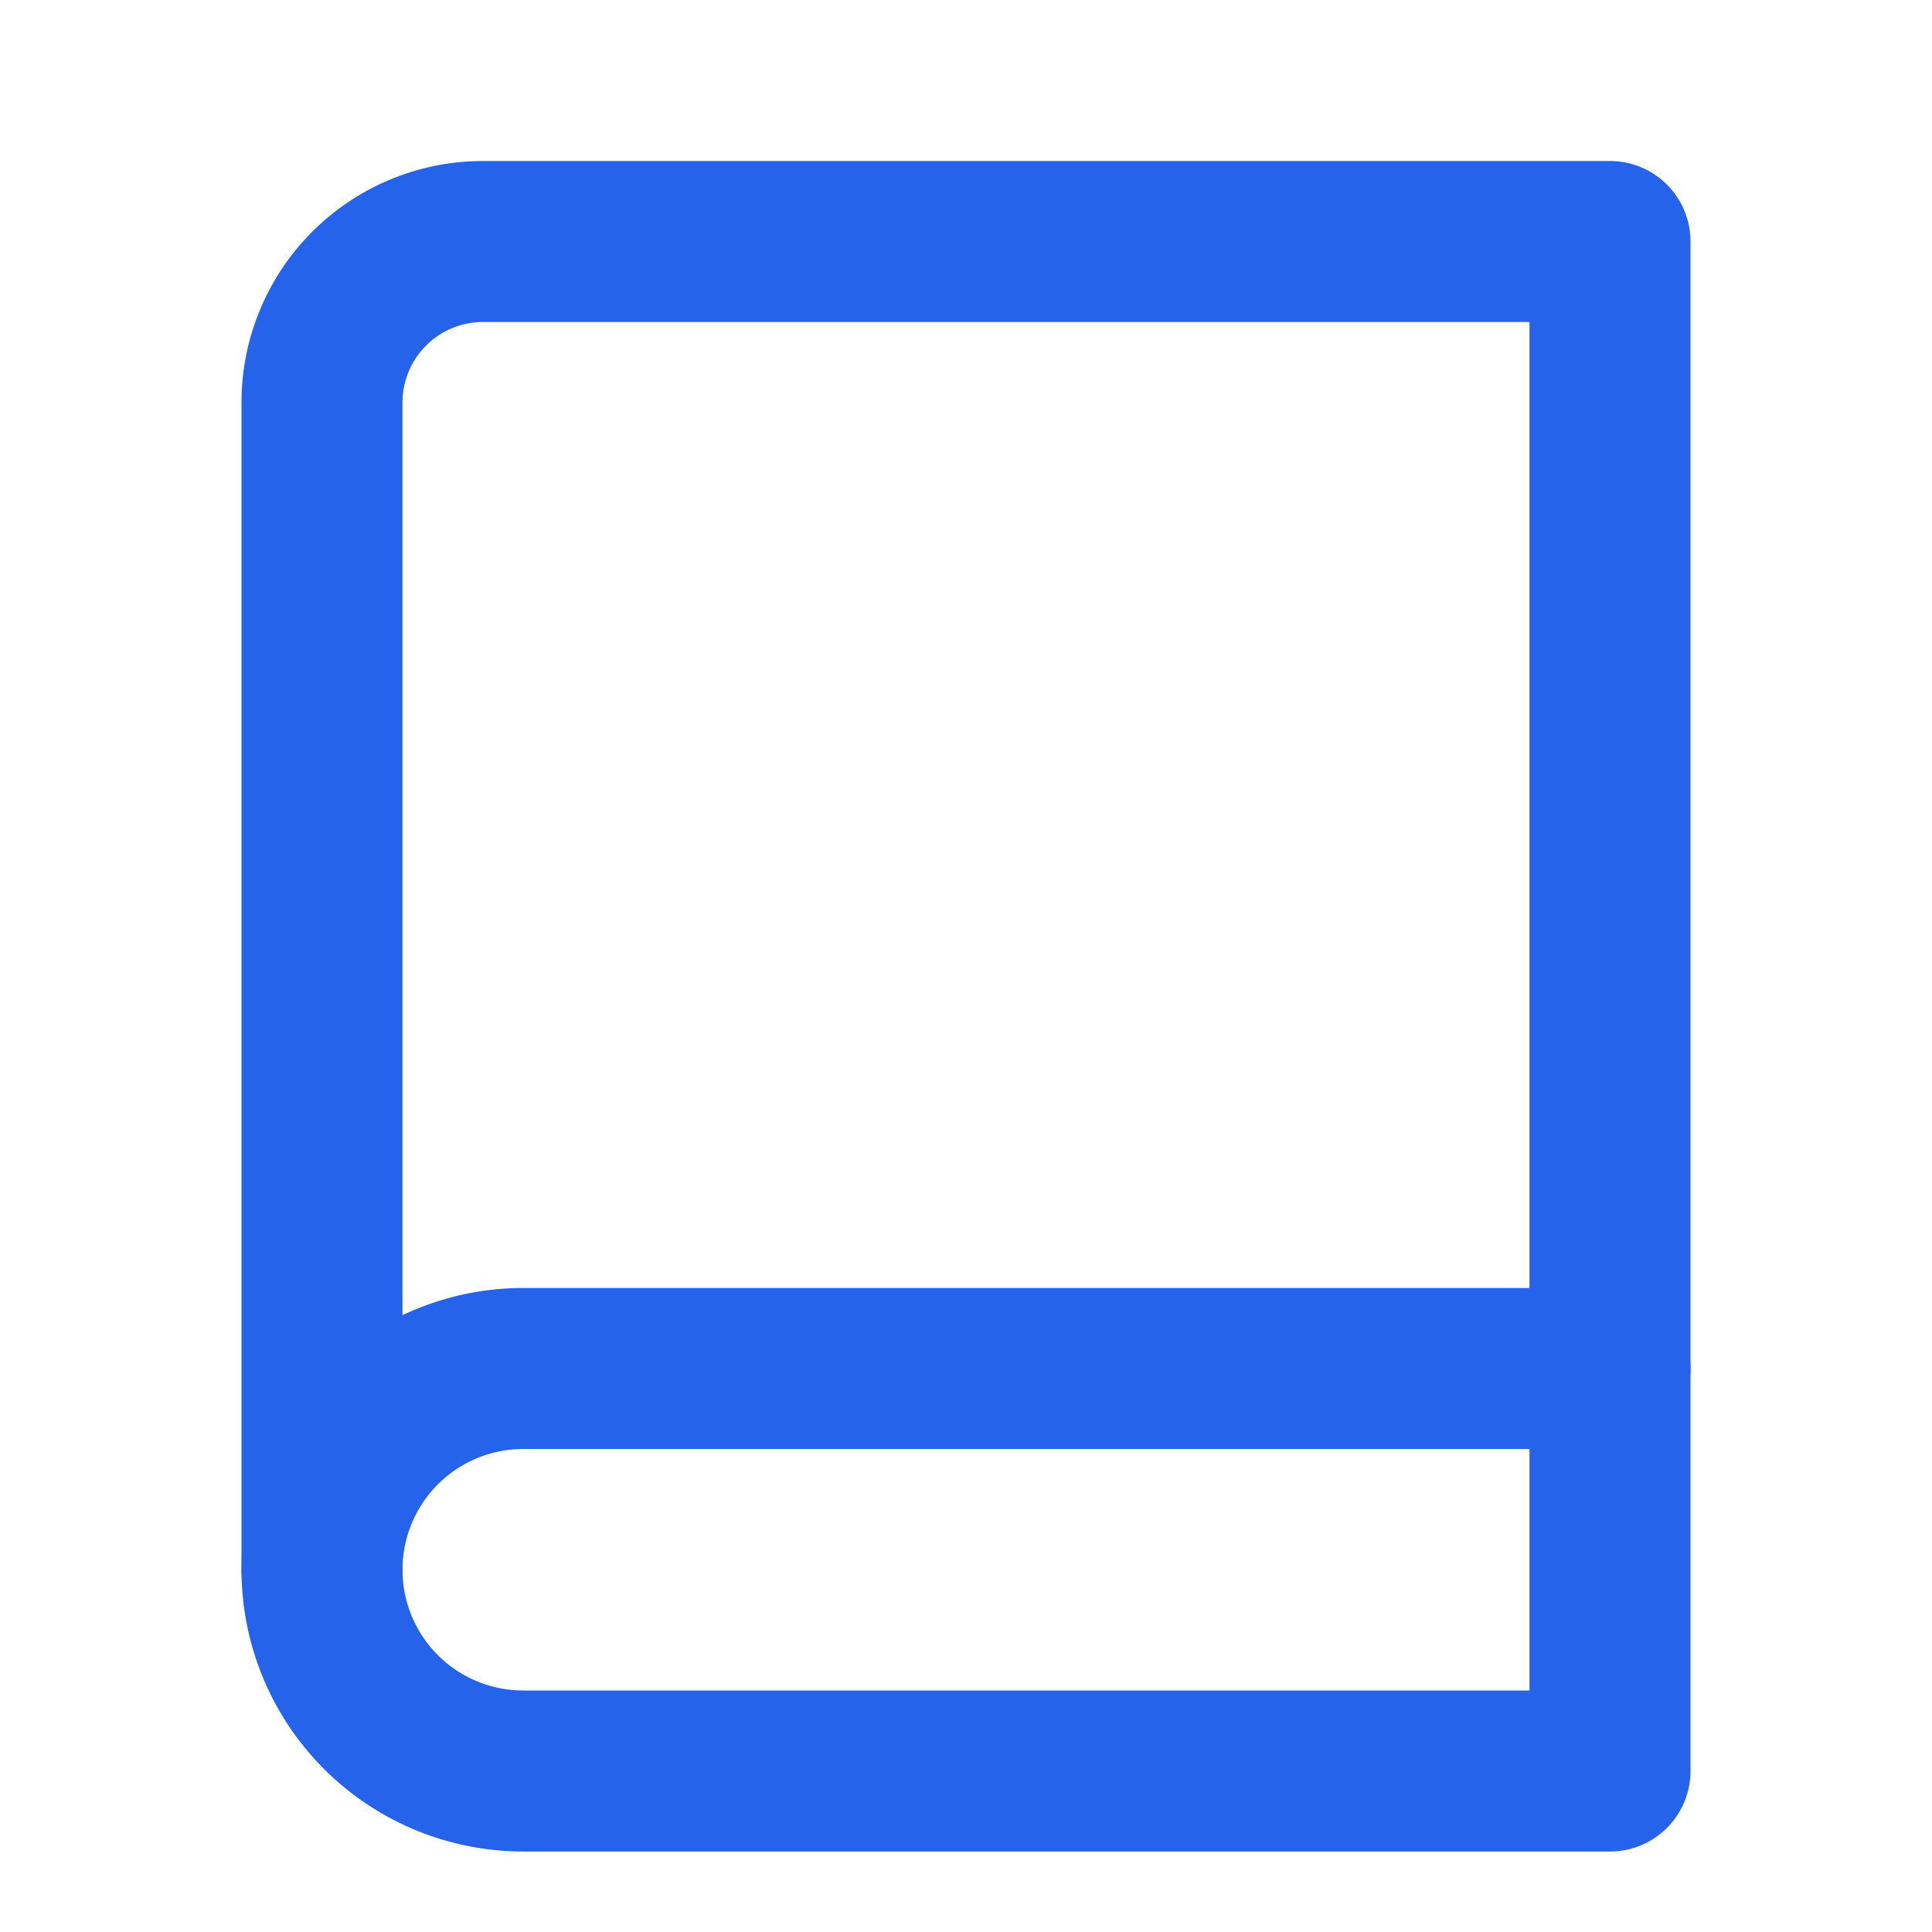
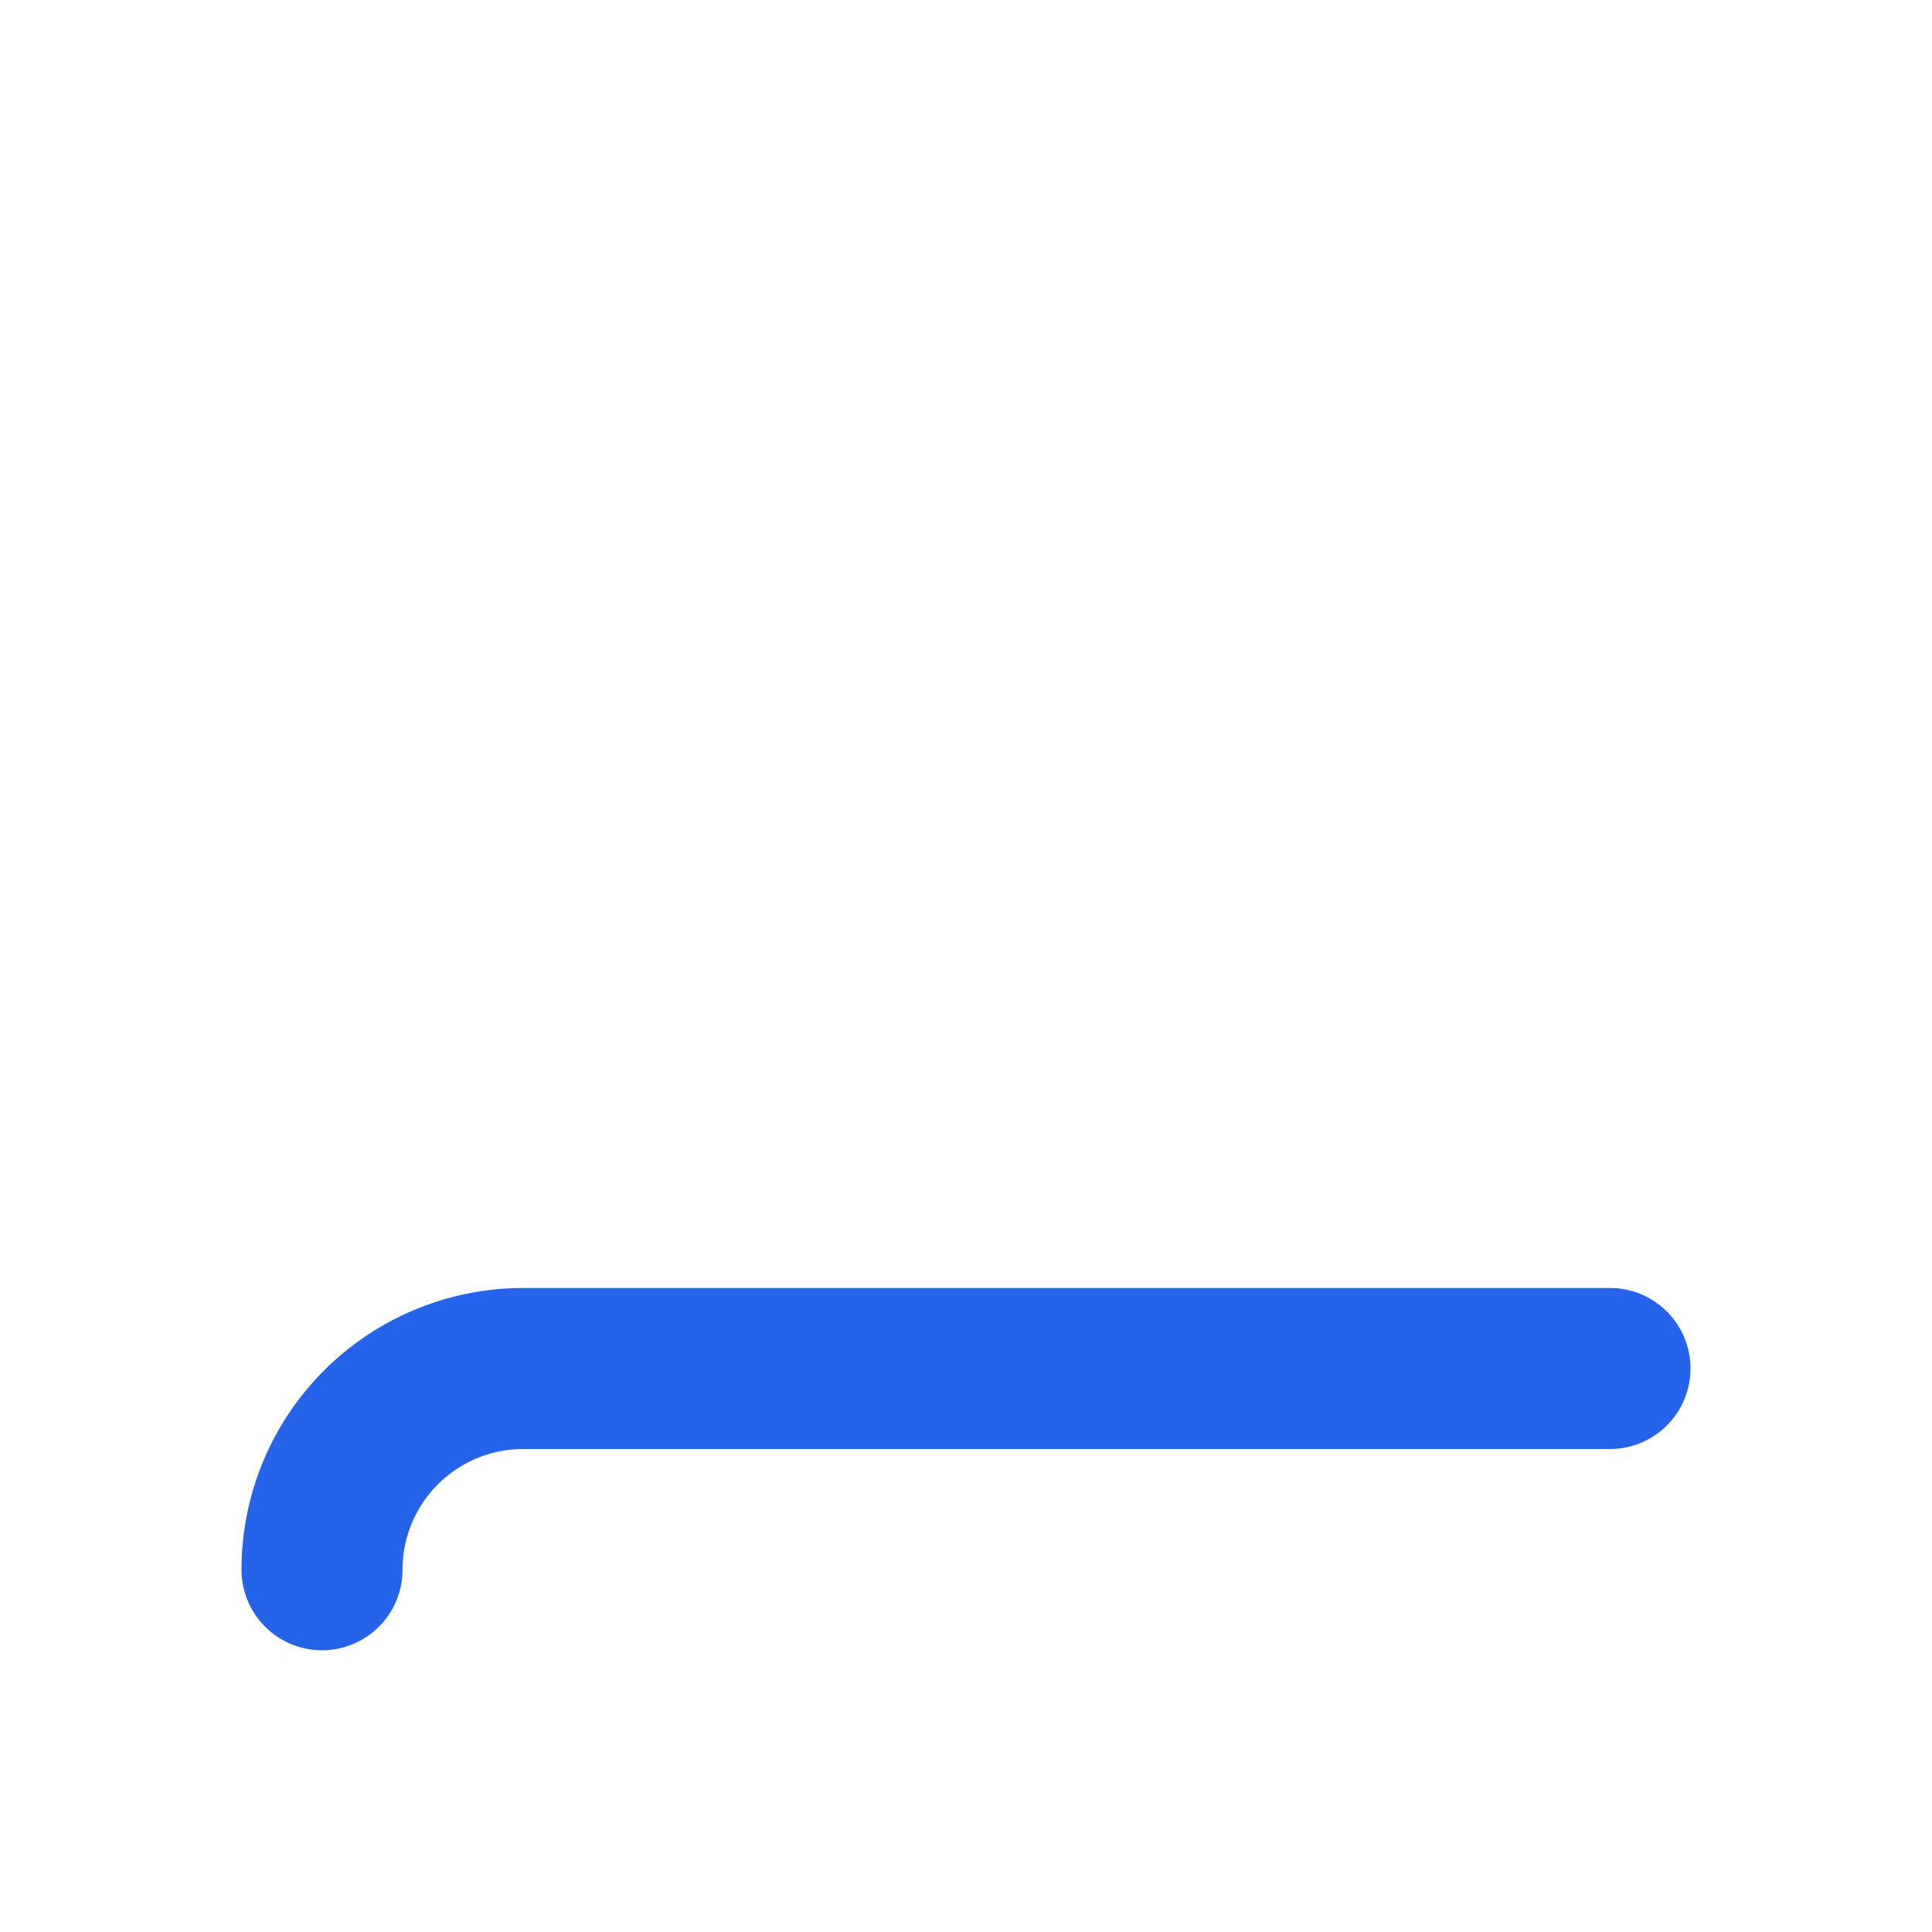
<svg xmlns="http://www.w3.org/2000/svg" viewBox="0 0 24 24" width="20" height="20" fill="none" stroke="#2563eb" stroke-width="2" stroke-linecap="round" stroke-linejoin="round">
  <path d="M4 19.5A2.5 2.5 0 0 1 6.5 17H20" />
-   <path d="M20 22H6.5A2.5 2.5 0 0 1 4 19.5V5a2 2 0 0 1 2-2h14v19z" />
</svg>